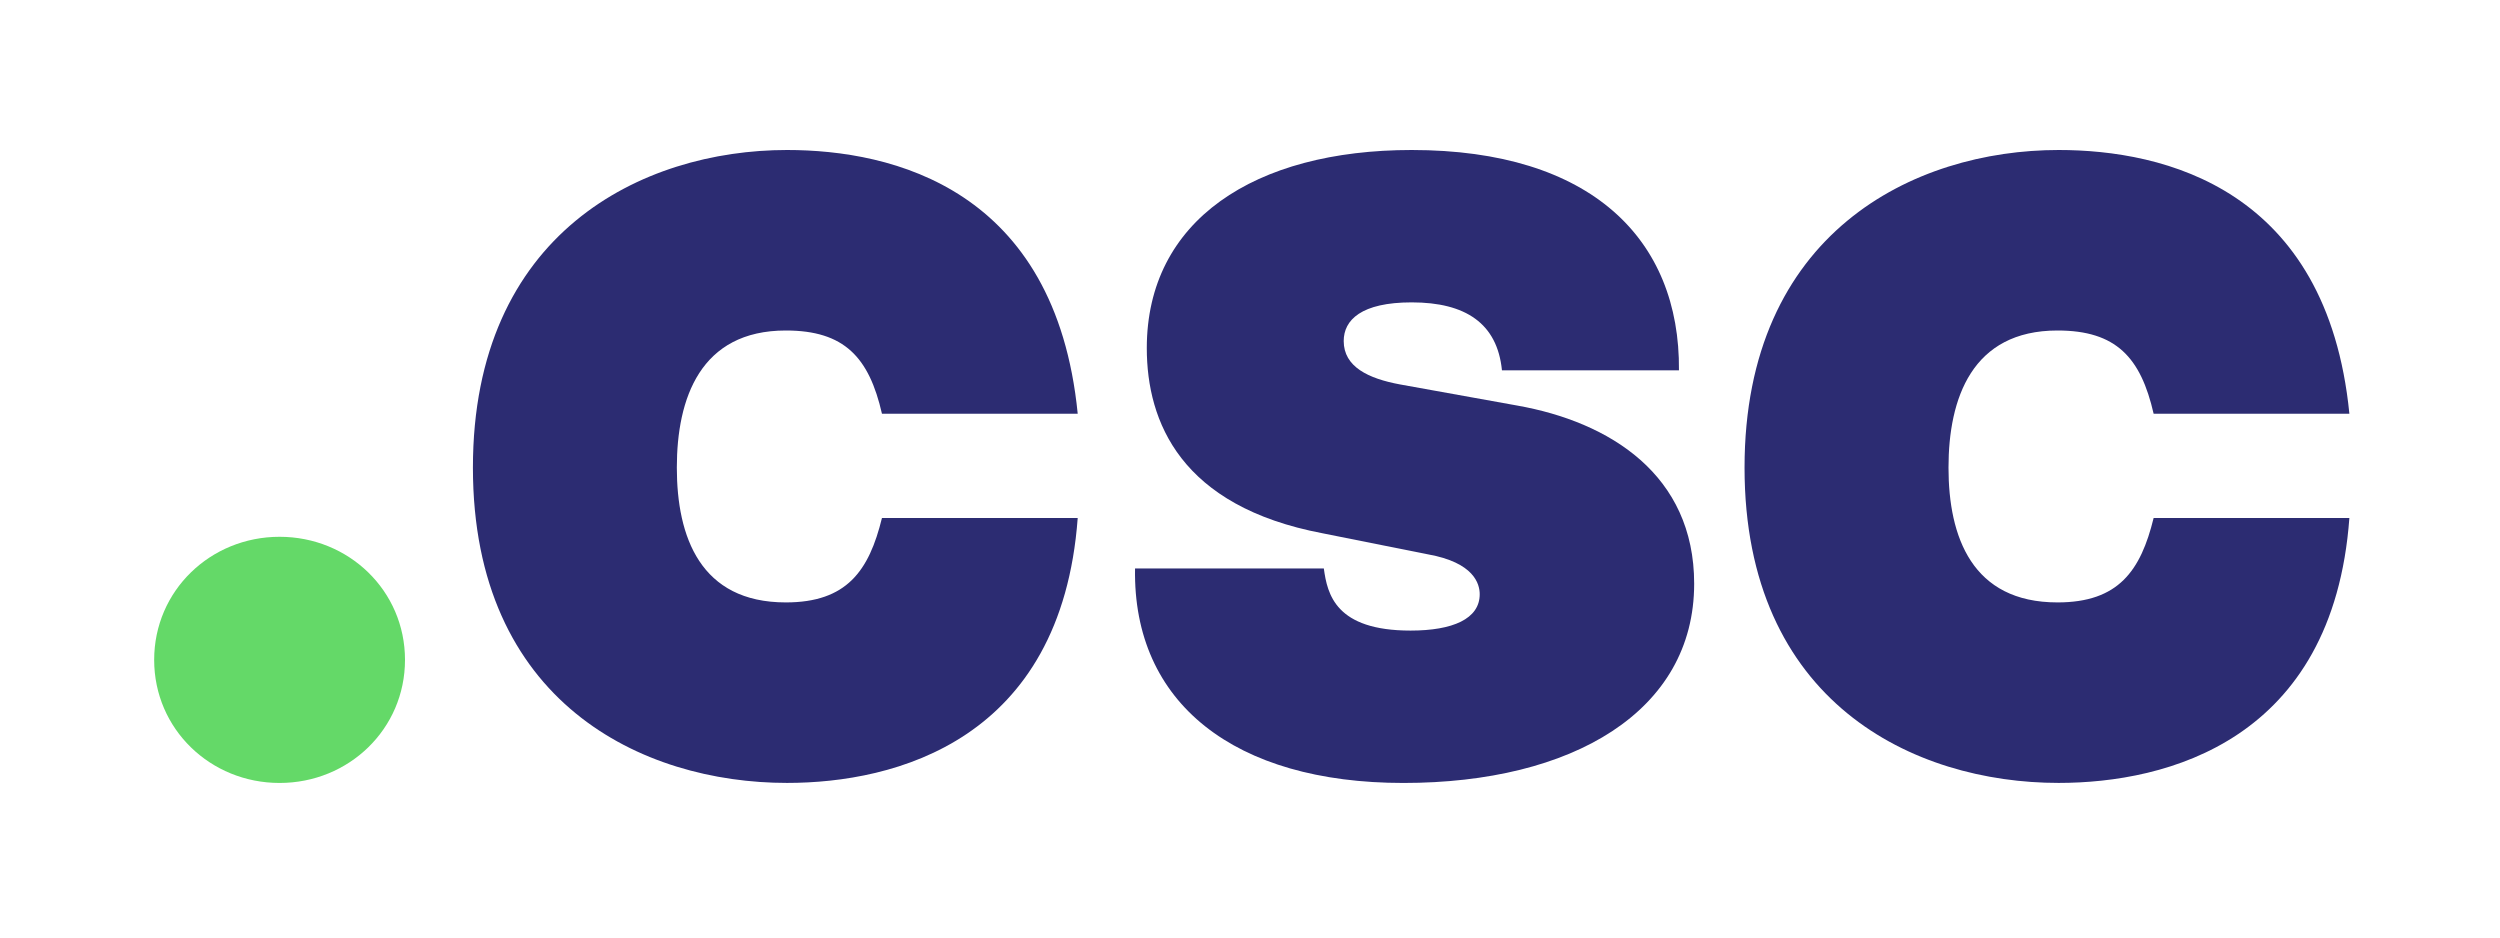
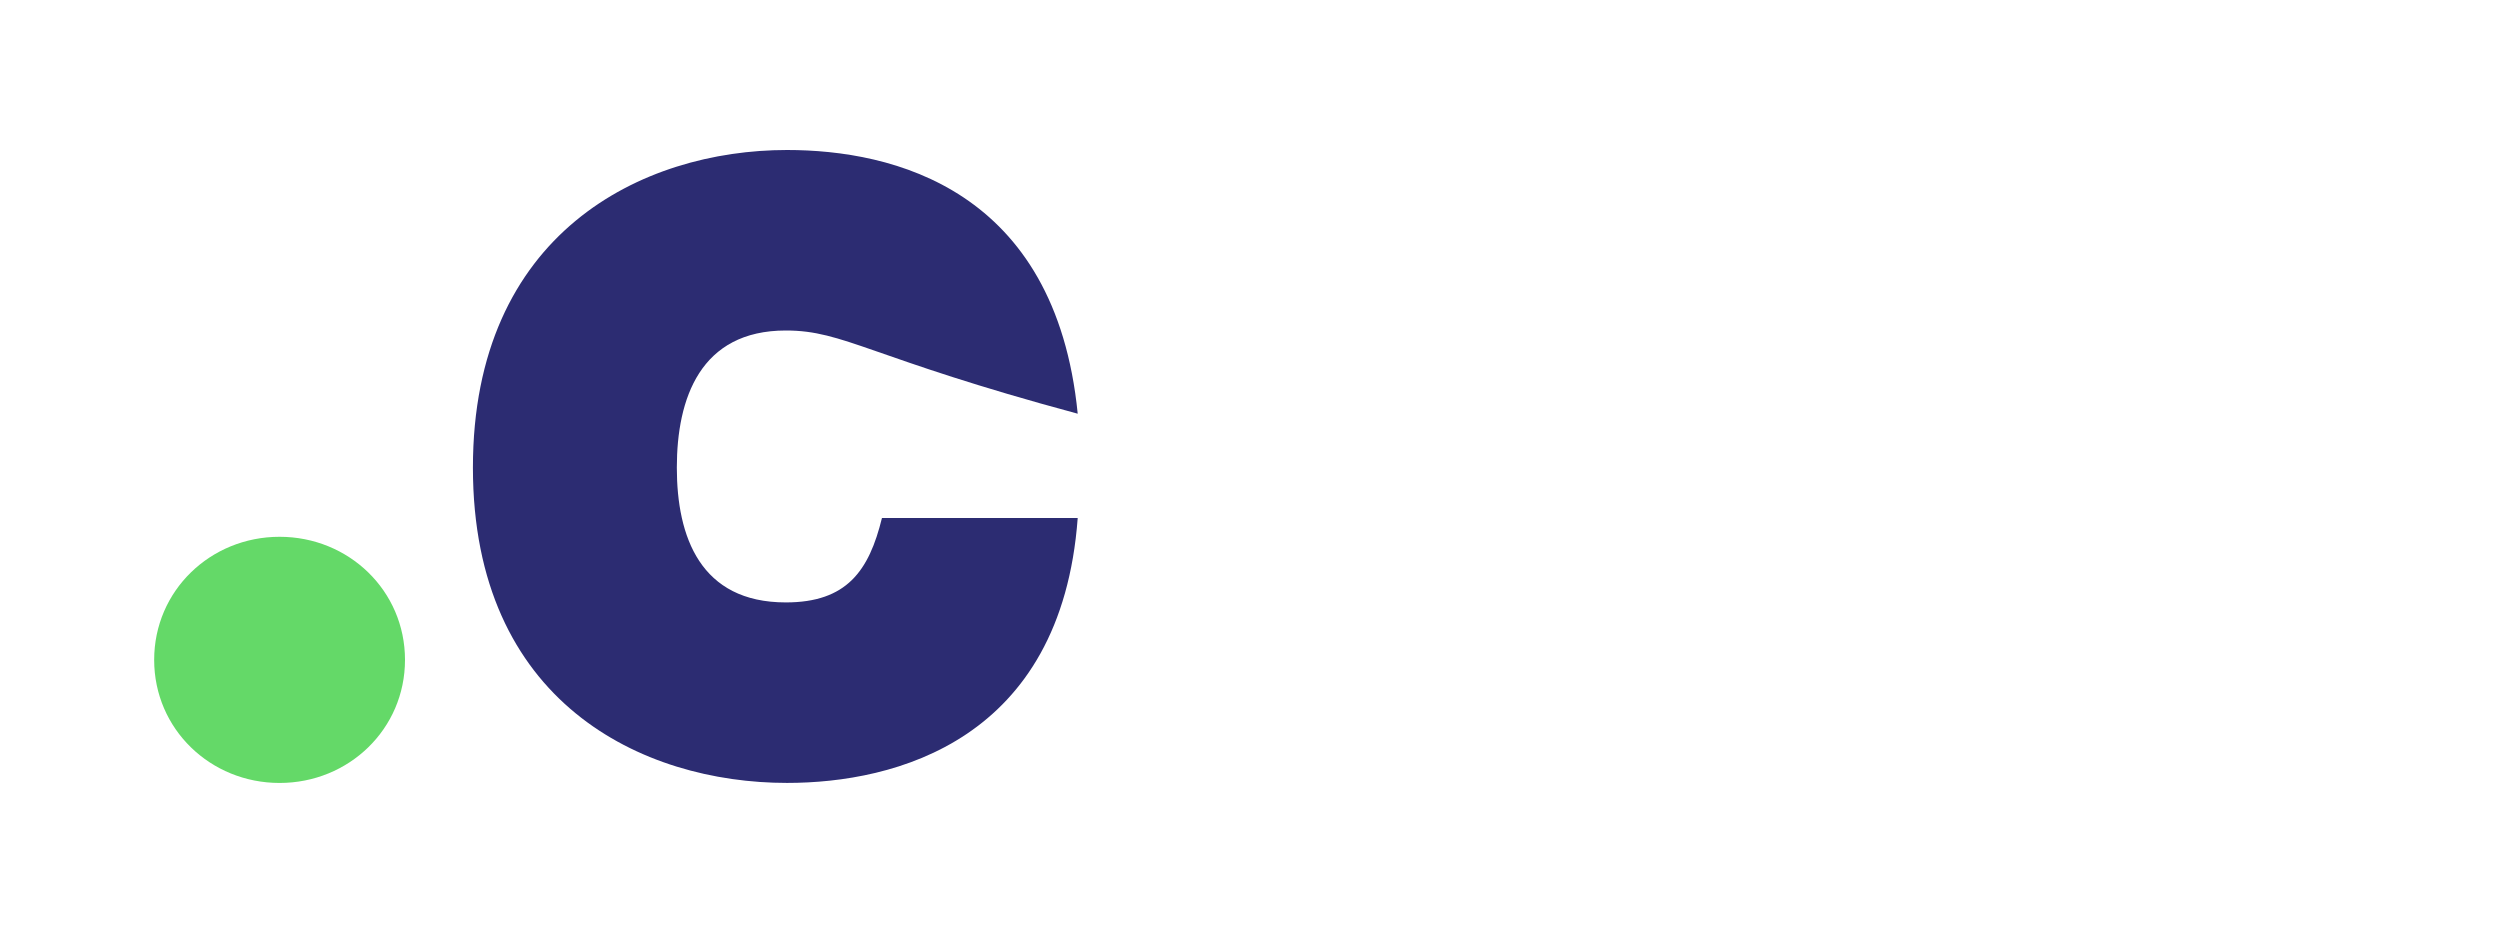
<svg xmlns="http://www.w3.org/2000/svg" width="600" height="225" viewBox="0 0 600 225" fill="none">
  <path d="M37 158.37C37 141.77 50.5 128.83 67.1 128.83C83.7 128.83 97.2 141.77 97.2 158.37C97.2 174.97 83.7 187.91 67.1 187.91C50.5 187.91 37 174.97 37 158.37Z" fill="#64D968" />
-   <path d="M113.5 112.23C113.5 55.97 154.01 36 188.89 36C214.2 36 253.31 45.28 258.65 99.29H211.67C208.58 85.79 202.67 79.32 188.6 79.32C168.06 79.32 162.44 95.63 162.44 112.23C162.44 128.83 168.07 144.58 188.6 144.58C203.23 144.58 208.57 136.99 211.67 124.32H258.65C254.71 177.77 214.77 187.9 188.89 187.9C154.01 187.9 113.5 168.49 113.5 112.23Z" fill="#2C2C72" />
-   <path d="M272.43 136.43H317.72C318.56 142.62 320.53 151.34 338.53 151.34C348.66 151.34 355.13 148.53 355.13 142.62C355.13 140.09 353.72 135.02 342.75 133.05L317.43 127.99C283.39 121.52 275.23 101.27 275.23 83.54C275.23 52.88 301.11 36 338.81 36C381.85 36 403.23 57.38 402.95 88.88H360.47C359.35 77.63 351.75 72.57 338.81 72.57C326.71 72.57 322.49 76.79 322.49 81.85C322.49 88.04 328.4 90.85 335.99 92.26L364.12 97.33C386.34 101.27 406.6 113.92 406.6 140.09C406.6 170.75 377.34 187.91 336.83 187.91C296.32 187.91 271.85 168.78 272.41 136.43H272.43Z" fill="#2C2C72" />
-   <path d="M418.69 112.23C418.69 55.97 459.2 36 494.08 36C519.4 36 558.5 45.28 563.85 99.29H516.87C513.78 85.79 507.87 79.32 493.8 79.32C473.26 79.32 467.64 95.63 467.64 112.23C467.64 128.83 473.27 144.58 493.8 144.58C508.43 144.58 513.77 136.99 516.87 124.32H563.85C559.91 177.77 519.97 187.9 494.08 187.9C459.2 187.9 418.69 168.49 418.69 112.23Z" fill="#2C2C72" />
+   <path d="M113.5 112.23C113.5 55.97 154.01 36 188.89 36C214.2 36 253.31 45.28 258.65 99.29C208.58 85.79 202.67 79.32 188.6 79.32C168.06 79.32 162.44 95.63 162.44 112.23C162.44 128.83 168.07 144.58 188.6 144.58C203.23 144.58 208.57 136.99 211.67 124.32H258.65C254.71 177.77 214.77 187.9 188.89 187.9C154.01 187.9 113.5 168.49 113.5 112.23Z" fill="#2C2C72" />
</svg>